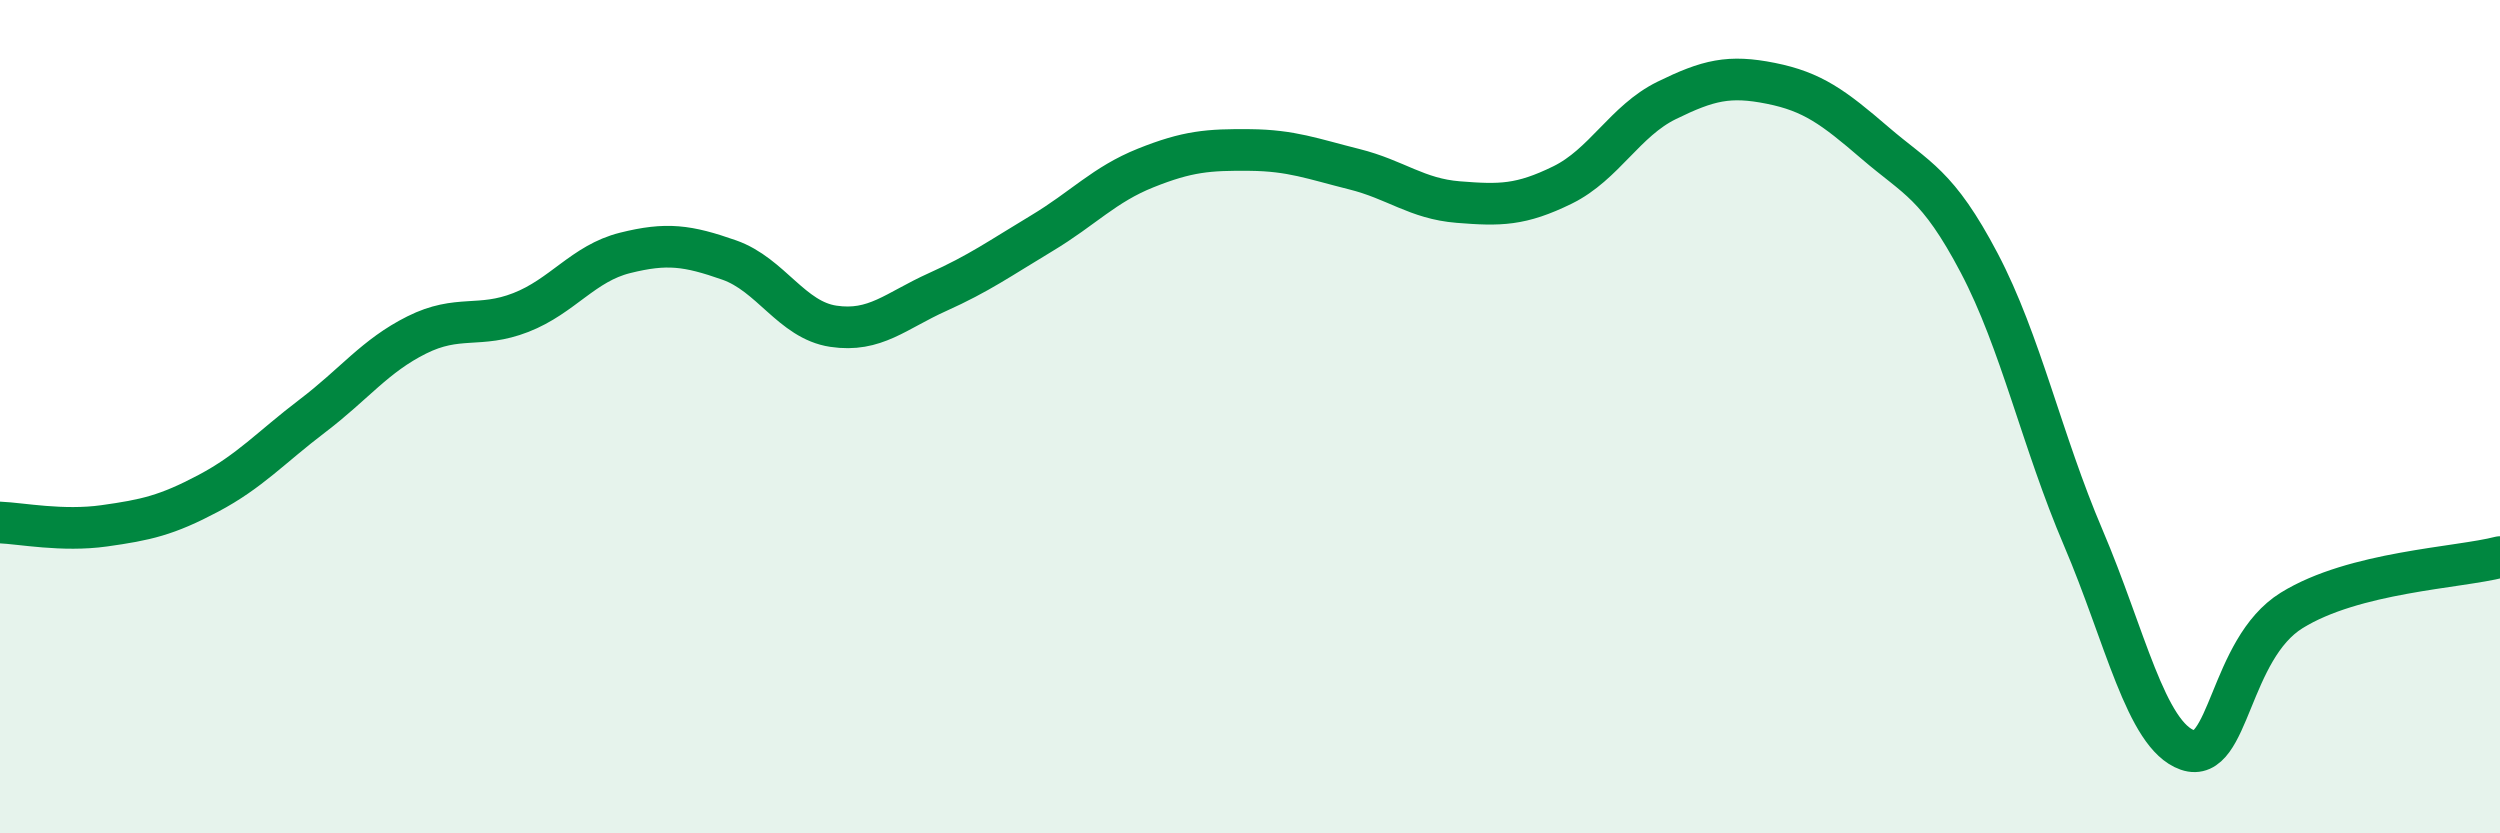
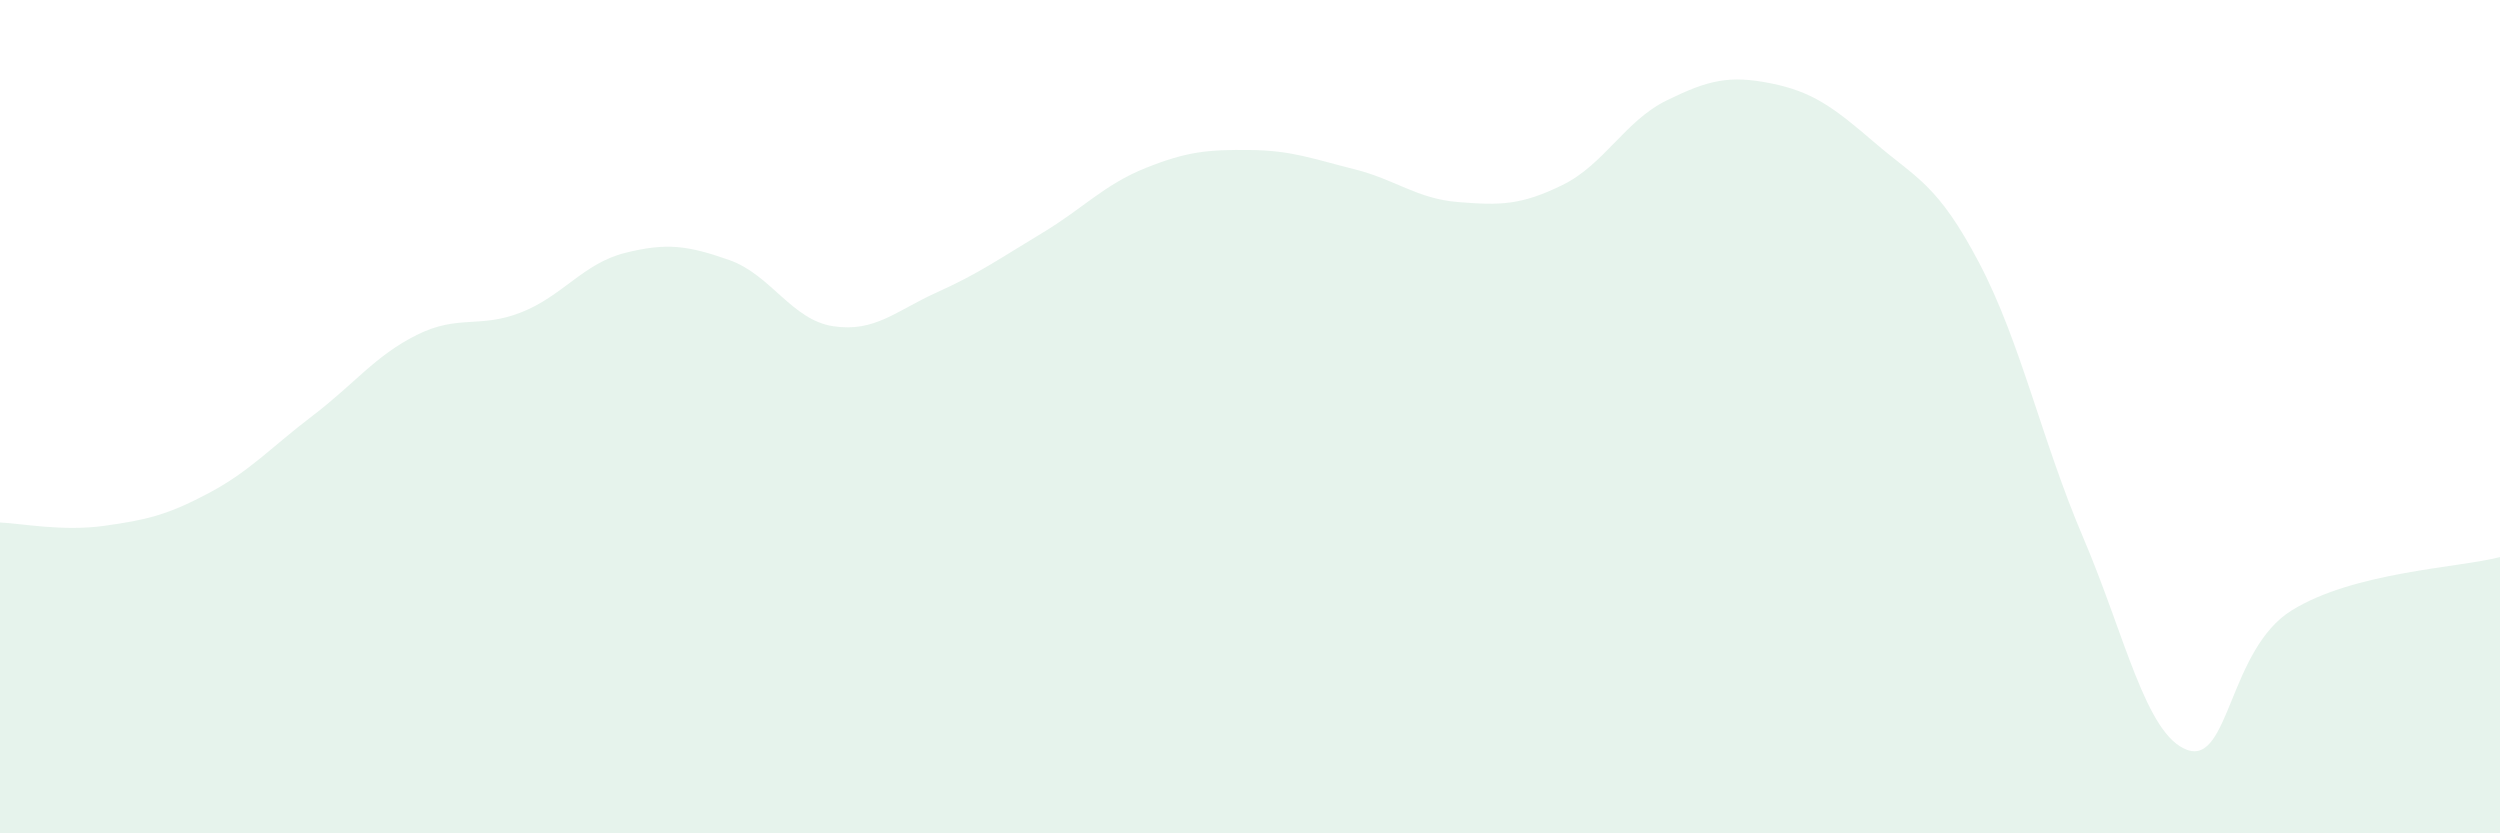
<svg xmlns="http://www.w3.org/2000/svg" width="60" height="20" viewBox="0 0 60 20">
  <path d="M 0,12.54 C 0.5,12.56 1.5,12.76 2.5,12.62 C 3.5,12.48 4,12.37 5,11.84 C 6,11.31 6.5,10.74 7.5,9.98 C 8.5,9.22 9,8.54 10,8.04 C 11,7.54 11.5,7.89 12.5,7.5 C 13.5,7.11 14,6.32 15,6.07 C 16,5.82 16.5,5.89 17.5,6.24 C 18.5,6.59 19,7.68 20,7.83 C 21,7.98 21.5,7.46 22.5,7.01 C 23.5,6.56 24,6.2 25,5.6 C 26,5 26.5,4.43 27.5,4.03 C 28.5,3.63 29,3.59 30,3.6 C 31,3.61 31.5,3.81 32.5,4.06 C 33.5,4.31 34,4.77 35,4.85 C 36,4.93 36.5,4.93 37.5,4.44 C 38.5,3.95 39,2.9 40,2.41 C 41,1.92 41.5,1.8 42.5,2 C 43.5,2.2 44,2.57 45,3.43 C 46,4.29 46.5,4.41 47.5,6.31 C 48.5,8.21 49,10.57 50,12.91 C 51,15.25 51.5,17.65 52.5,18 C 53.5,18.35 53.5,15.58 55,14.65 C 56.5,13.72 59,13.63 60,13.37L60 20L0 20Z" fill="#008740" opacity="0.1" stroke-linecap="round" stroke-linejoin="round" />
-   <path d="M 0,12.54 C 0.5,12.56 1.5,12.76 2.5,12.62 C 3.5,12.48 4,12.37 5,11.84 C 6,11.31 6.5,10.74 7.5,9.98 C 8.5,9.22 9,8.54 10,8.04 C 11,7.54 11.5,7.89 12.5,7.5 C 13.5,7.11 14,6.32 15,6.07 C 16,5.82 16.5,5.89 17.5,6.24 C 18.5,6.59 19,7.68 20,7.83 C 21,7.98 21.5,7.46 22.5,7.01 C 23.5,6.56 24,6.2 25,5.6 C 26,5 26.5,4.43 27.5,4.03 C 28.5,3.63 29,3.59 30,3.6 C 31,3.61 31.5,3.81 32.5,4.06 C 33.5,4.31 34,4.77 35,4.85 C 36,4.93 36.5,4.93 37.5,4.44 C 38.5,3.95 39,2.9 40,2.41 C 41,1.92 41.5,1.8 42.5,2 C 43.5,2.2 44,2.57 45,3.43 C 46,4.29 46.5,4.41 47.5,6.31 C 48.5,8.21 49,10.57 50,12.91 C 51,15.25 51.5,17.65 52.5,18 C 53.5,18.35 53.5,15.58 55,14.65 C 56.5,13.72 59,13.63 60,13.37" stroke="#008740" stroke-width="1" fill="none" stroke-linecap="round" stroke-linejoin="round" />
</svg>